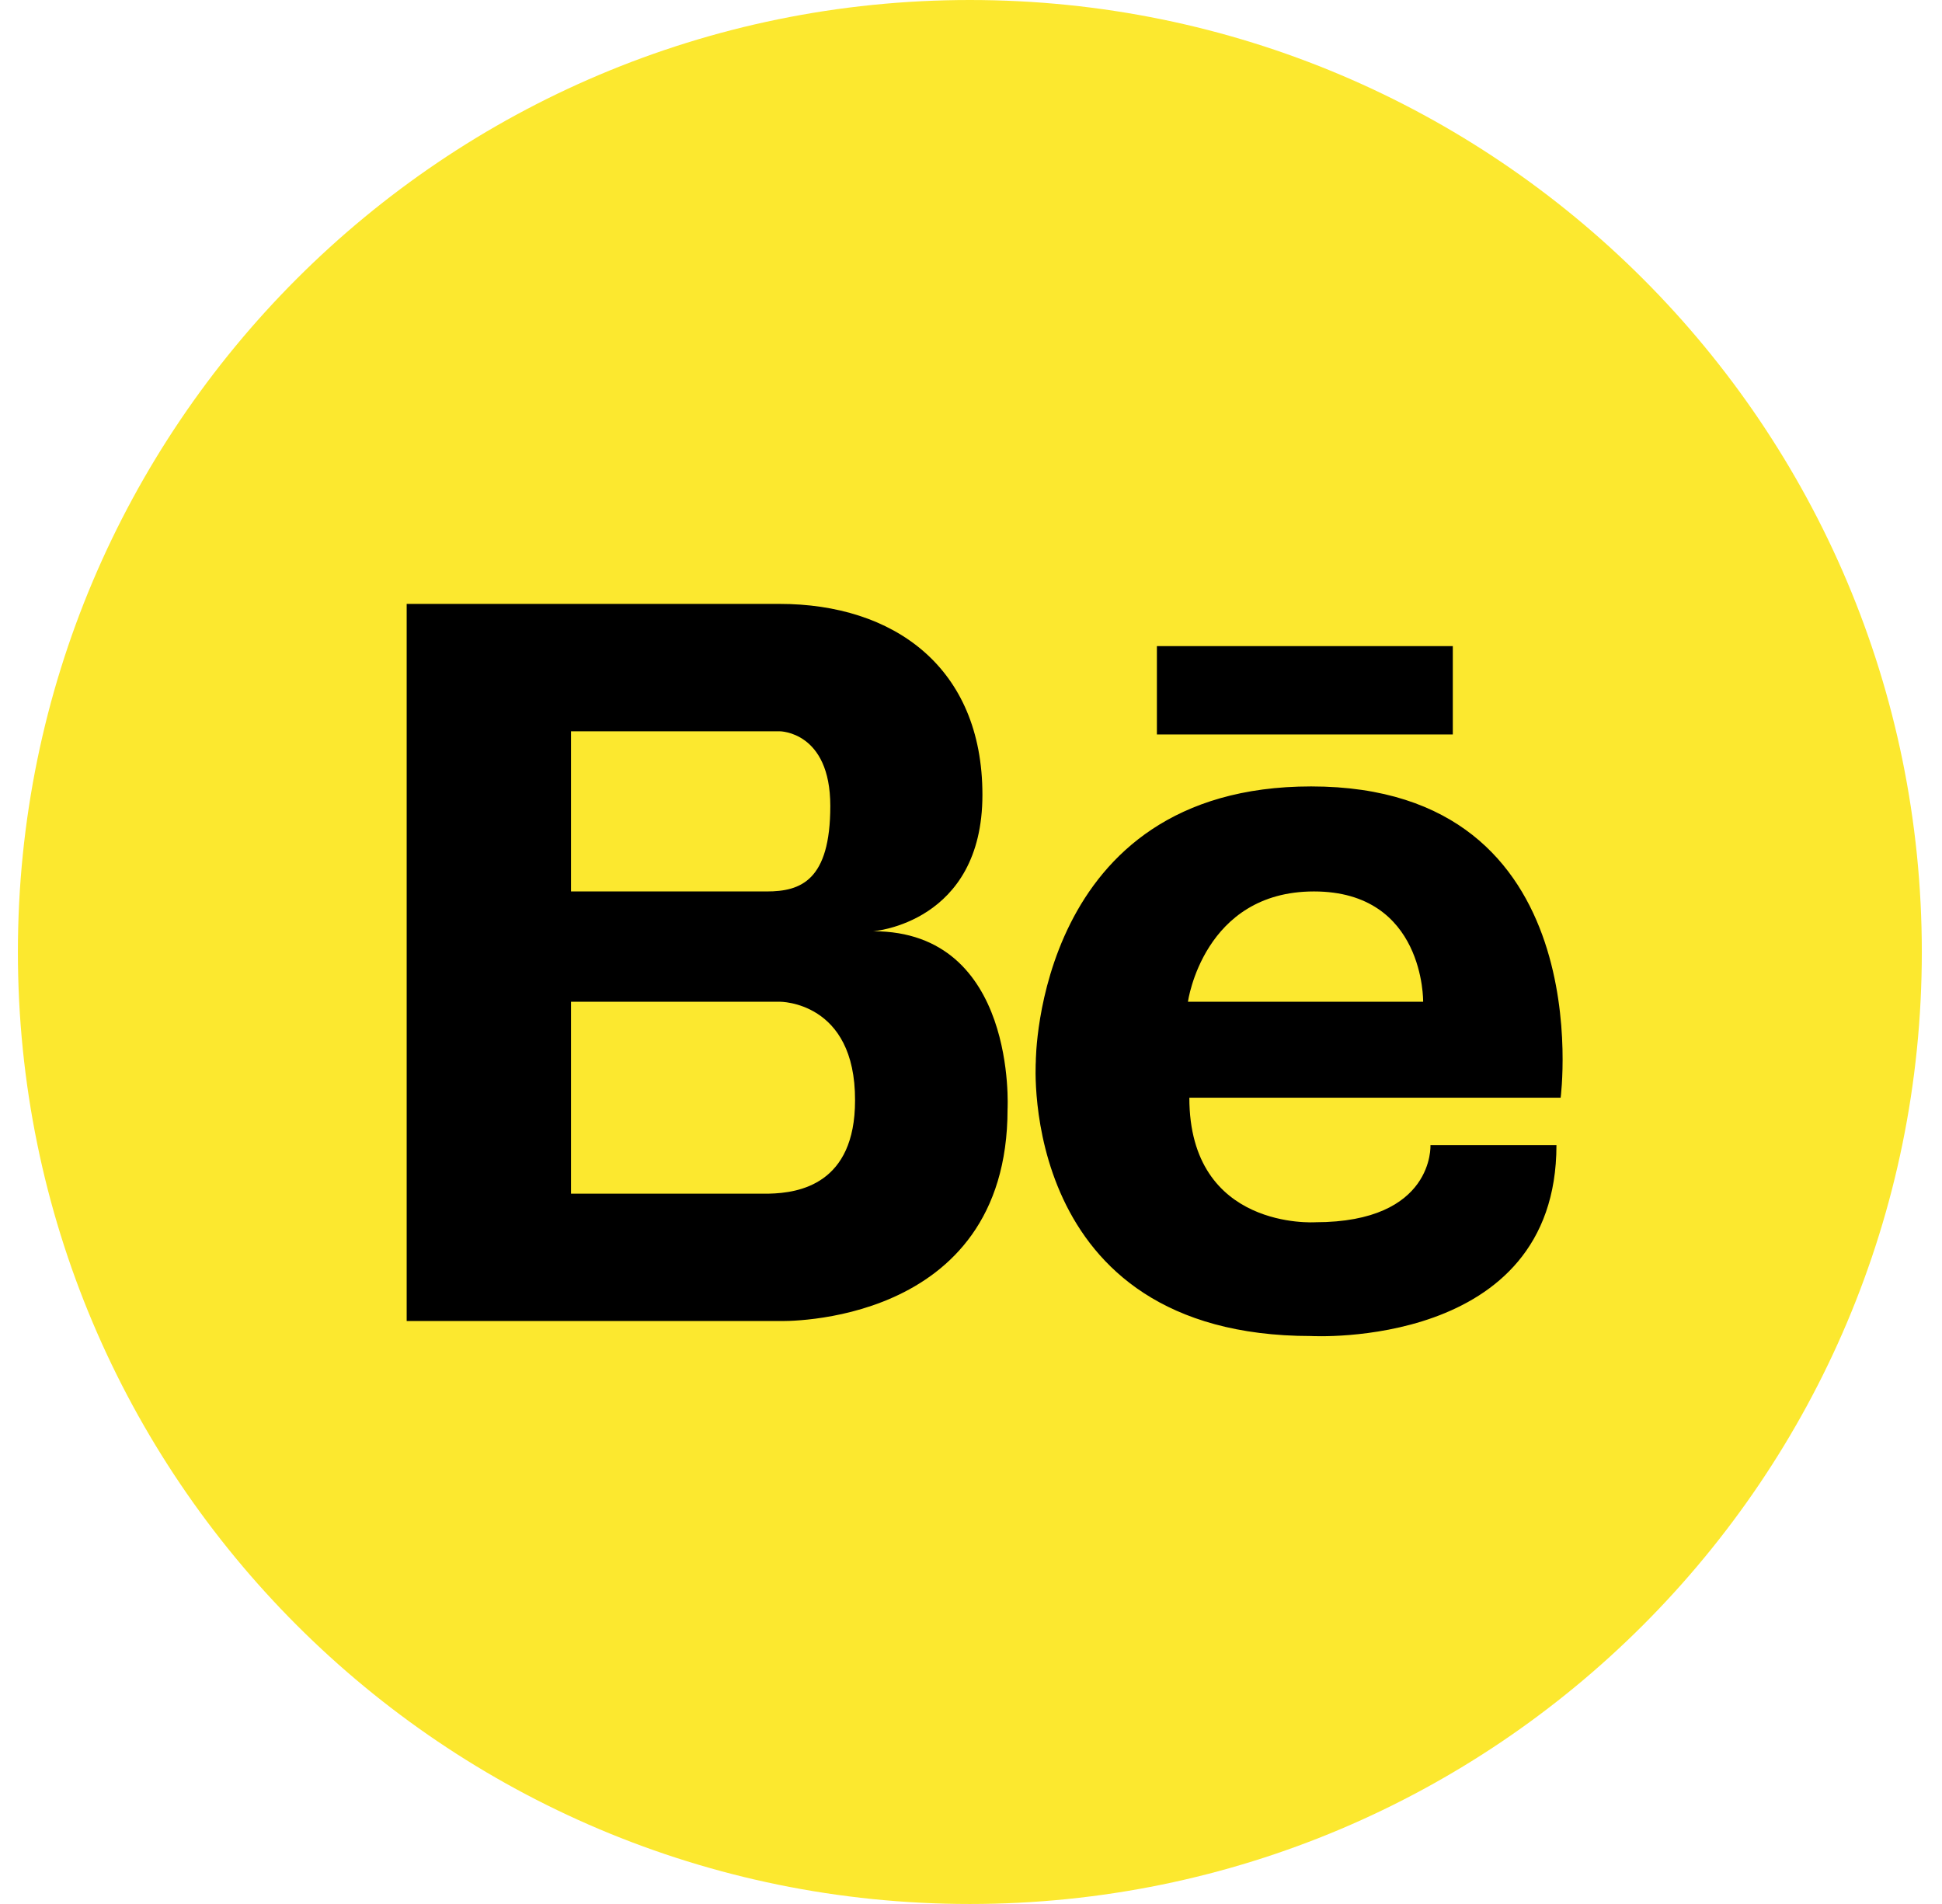
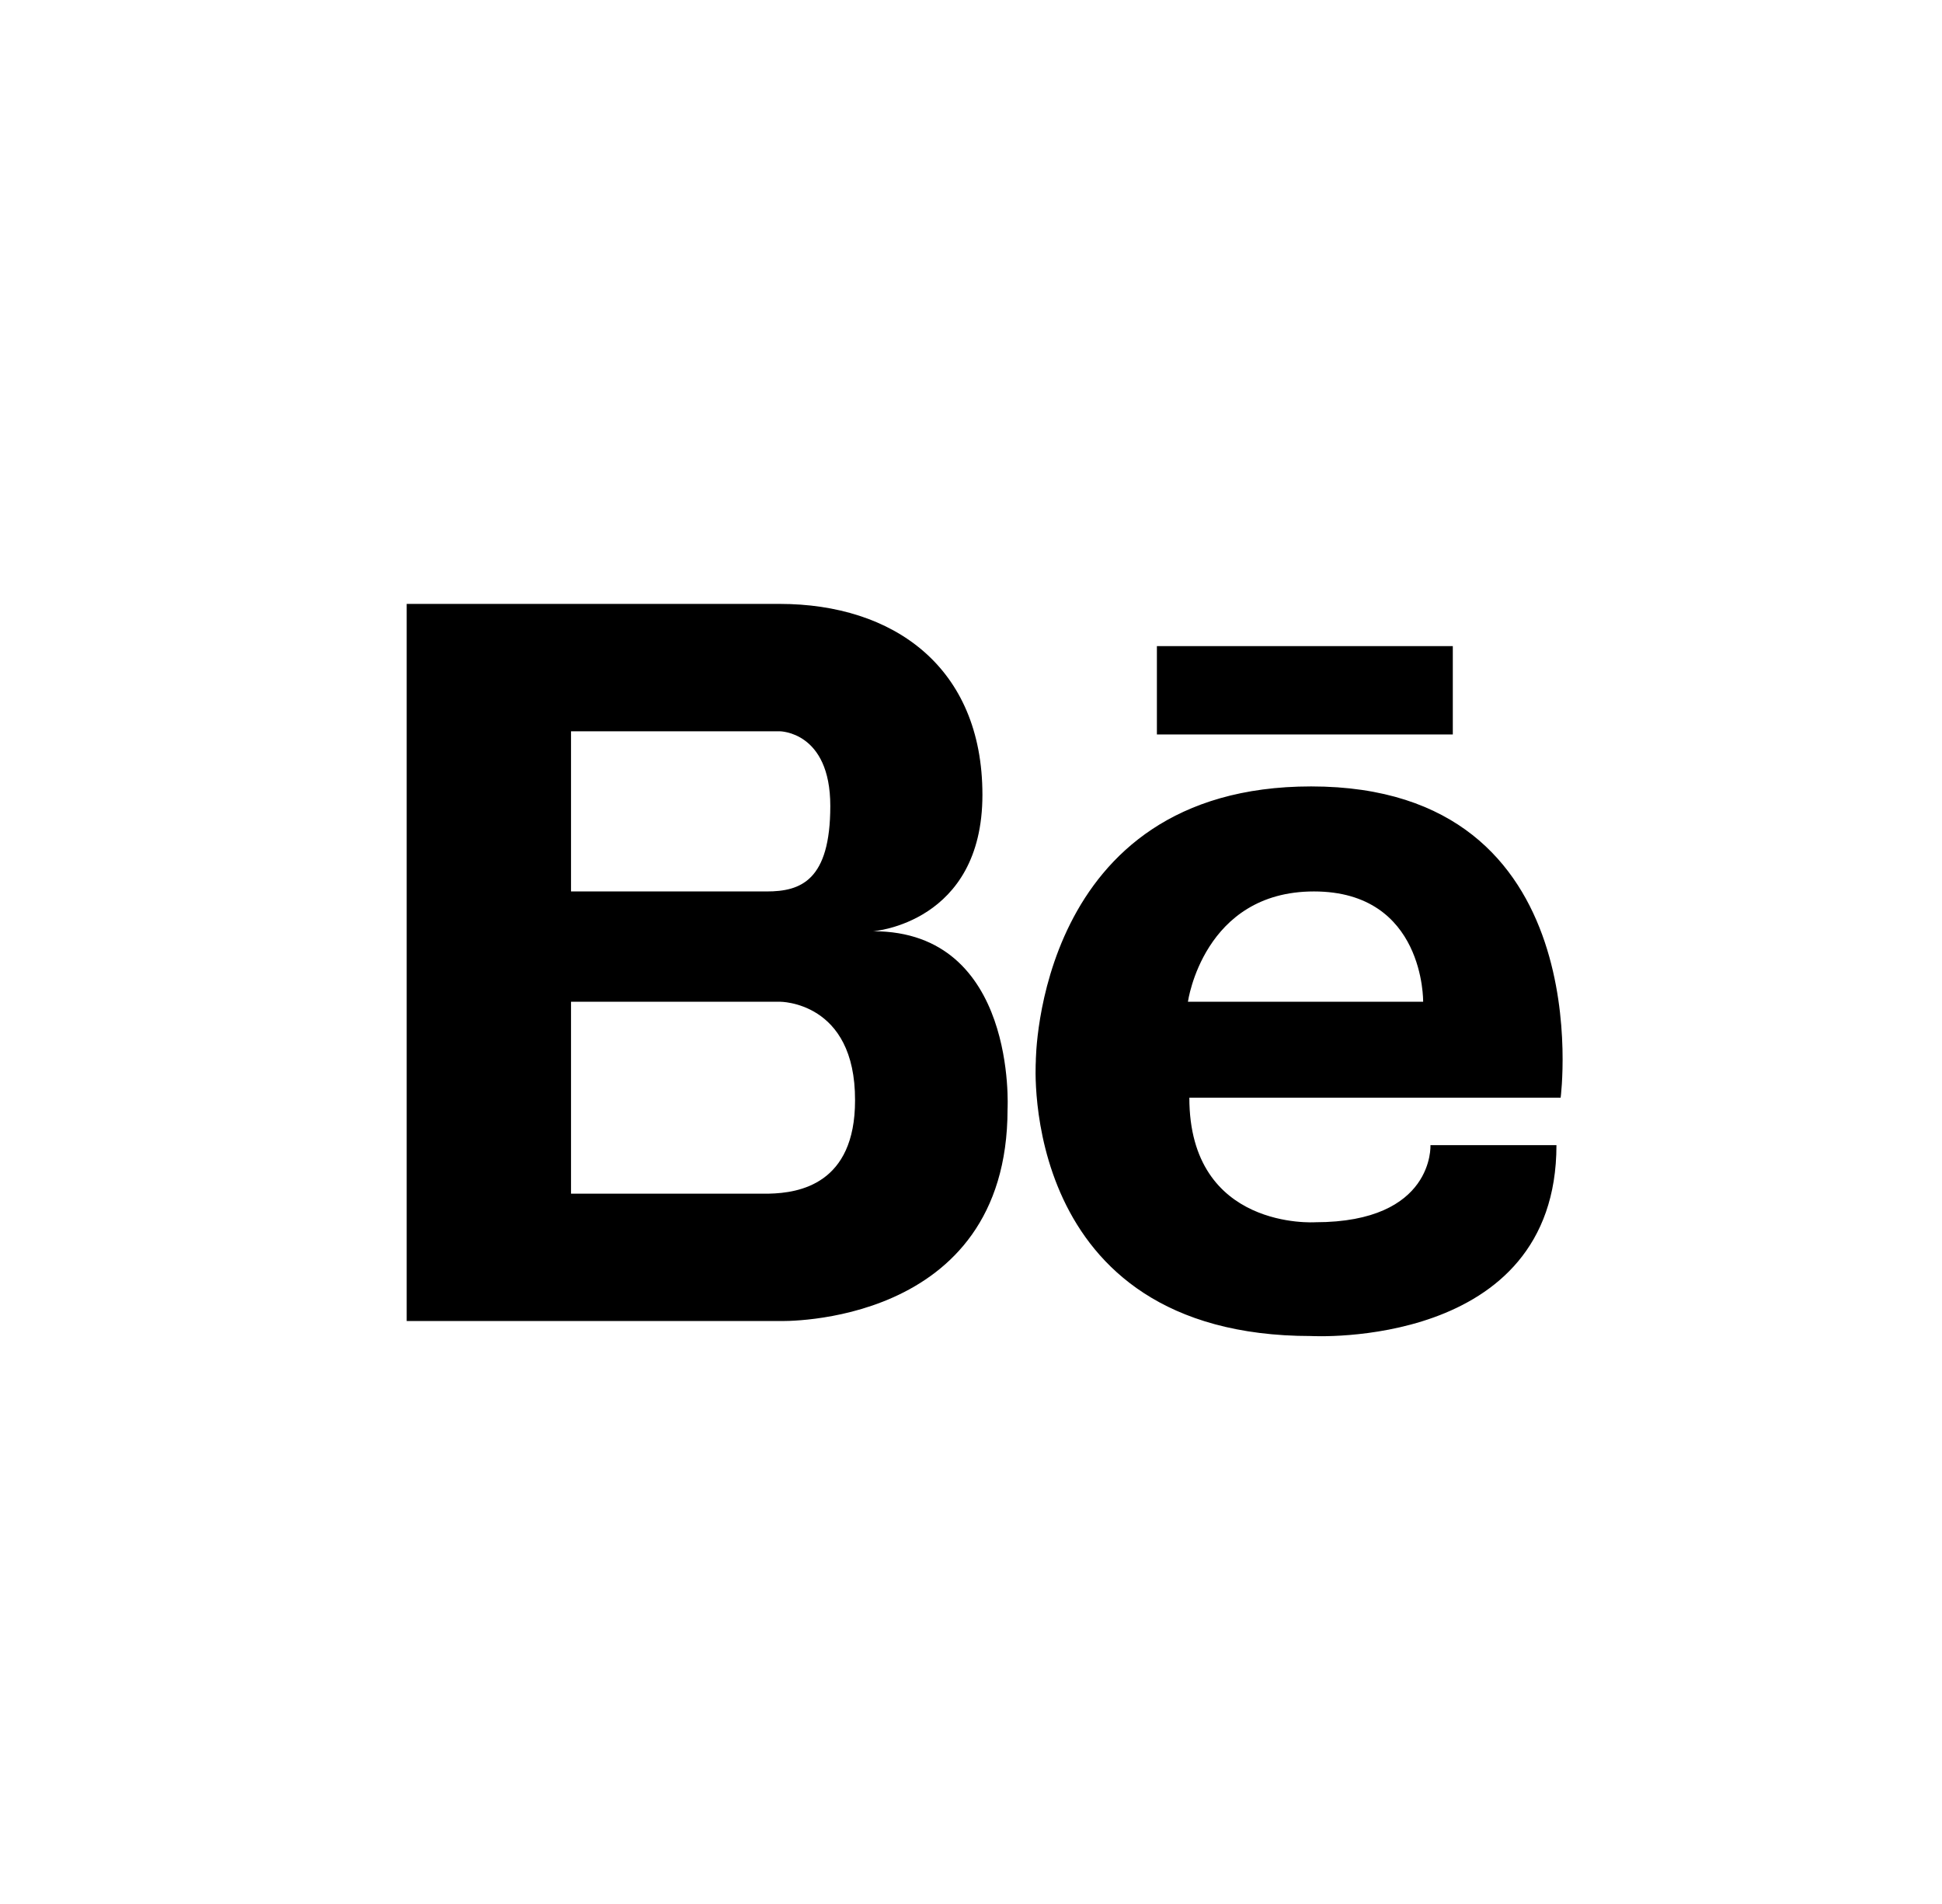
<svg xmlns="http://www.w3.org/2000/svg" width="51" height="50" viewBox="0 0 51 50" fill="none">
-   <path d="M25.47 50C39.277 50 50.47 38.807 50.47 25C50.47 11.193 39.277 0 25.47 0C11.663 0 0.47 11.193 0.47 25C0.47 38.807 11.663 50 25.47 50Z" fill="#FCE82F" />
  <path d="M34.432 20.652C27.211 20.652 27.202 27.845 27.202 27.882C27.202 27.882 26.707 35.085 34.432 35.085C34.432 35.085 40.875 35.451 40.875 30.072H37.566C37.566 30.072 37.676 32.097 34.542 32.097C34.542 32.097 31.234 32.318 31.234 28.826H40.985C40.985 28.826 42.057 20.652 34.432 20.652ZM31.197 26.306C31.197 26.306 31.601 23.41 34.506 23.41C37.42 23.41 37.374 26.306 37.374 26.306H31.197ZM22.932 24.455C22.932 24.455 25.8 24.244 25.8 20.872C25.8 17.509 23.455 15.859 20.476 15.859H10.68V34.691H20.475C20.475 34.691 26.46 34.874 26.46 29.128C26.46 29.128 26.717 24.455 22.932 24.455ZM14.996 19.204H20.476C20.476 19.204 21.805 19.204 21.805 21.165C21.805 23.126 21.026 23.41 20.137 23.41H14.996V19.204ZM20.201 31.346H14.996V26.306H20.476C20.476 26.306 22.465 26.287 22.455 28.899C22.455 31.099 20.98 31.328 20.201 31.346ZM30.382 16.968V19.287H38.153V16.968H30.382Z" fill="black" />
</svg>